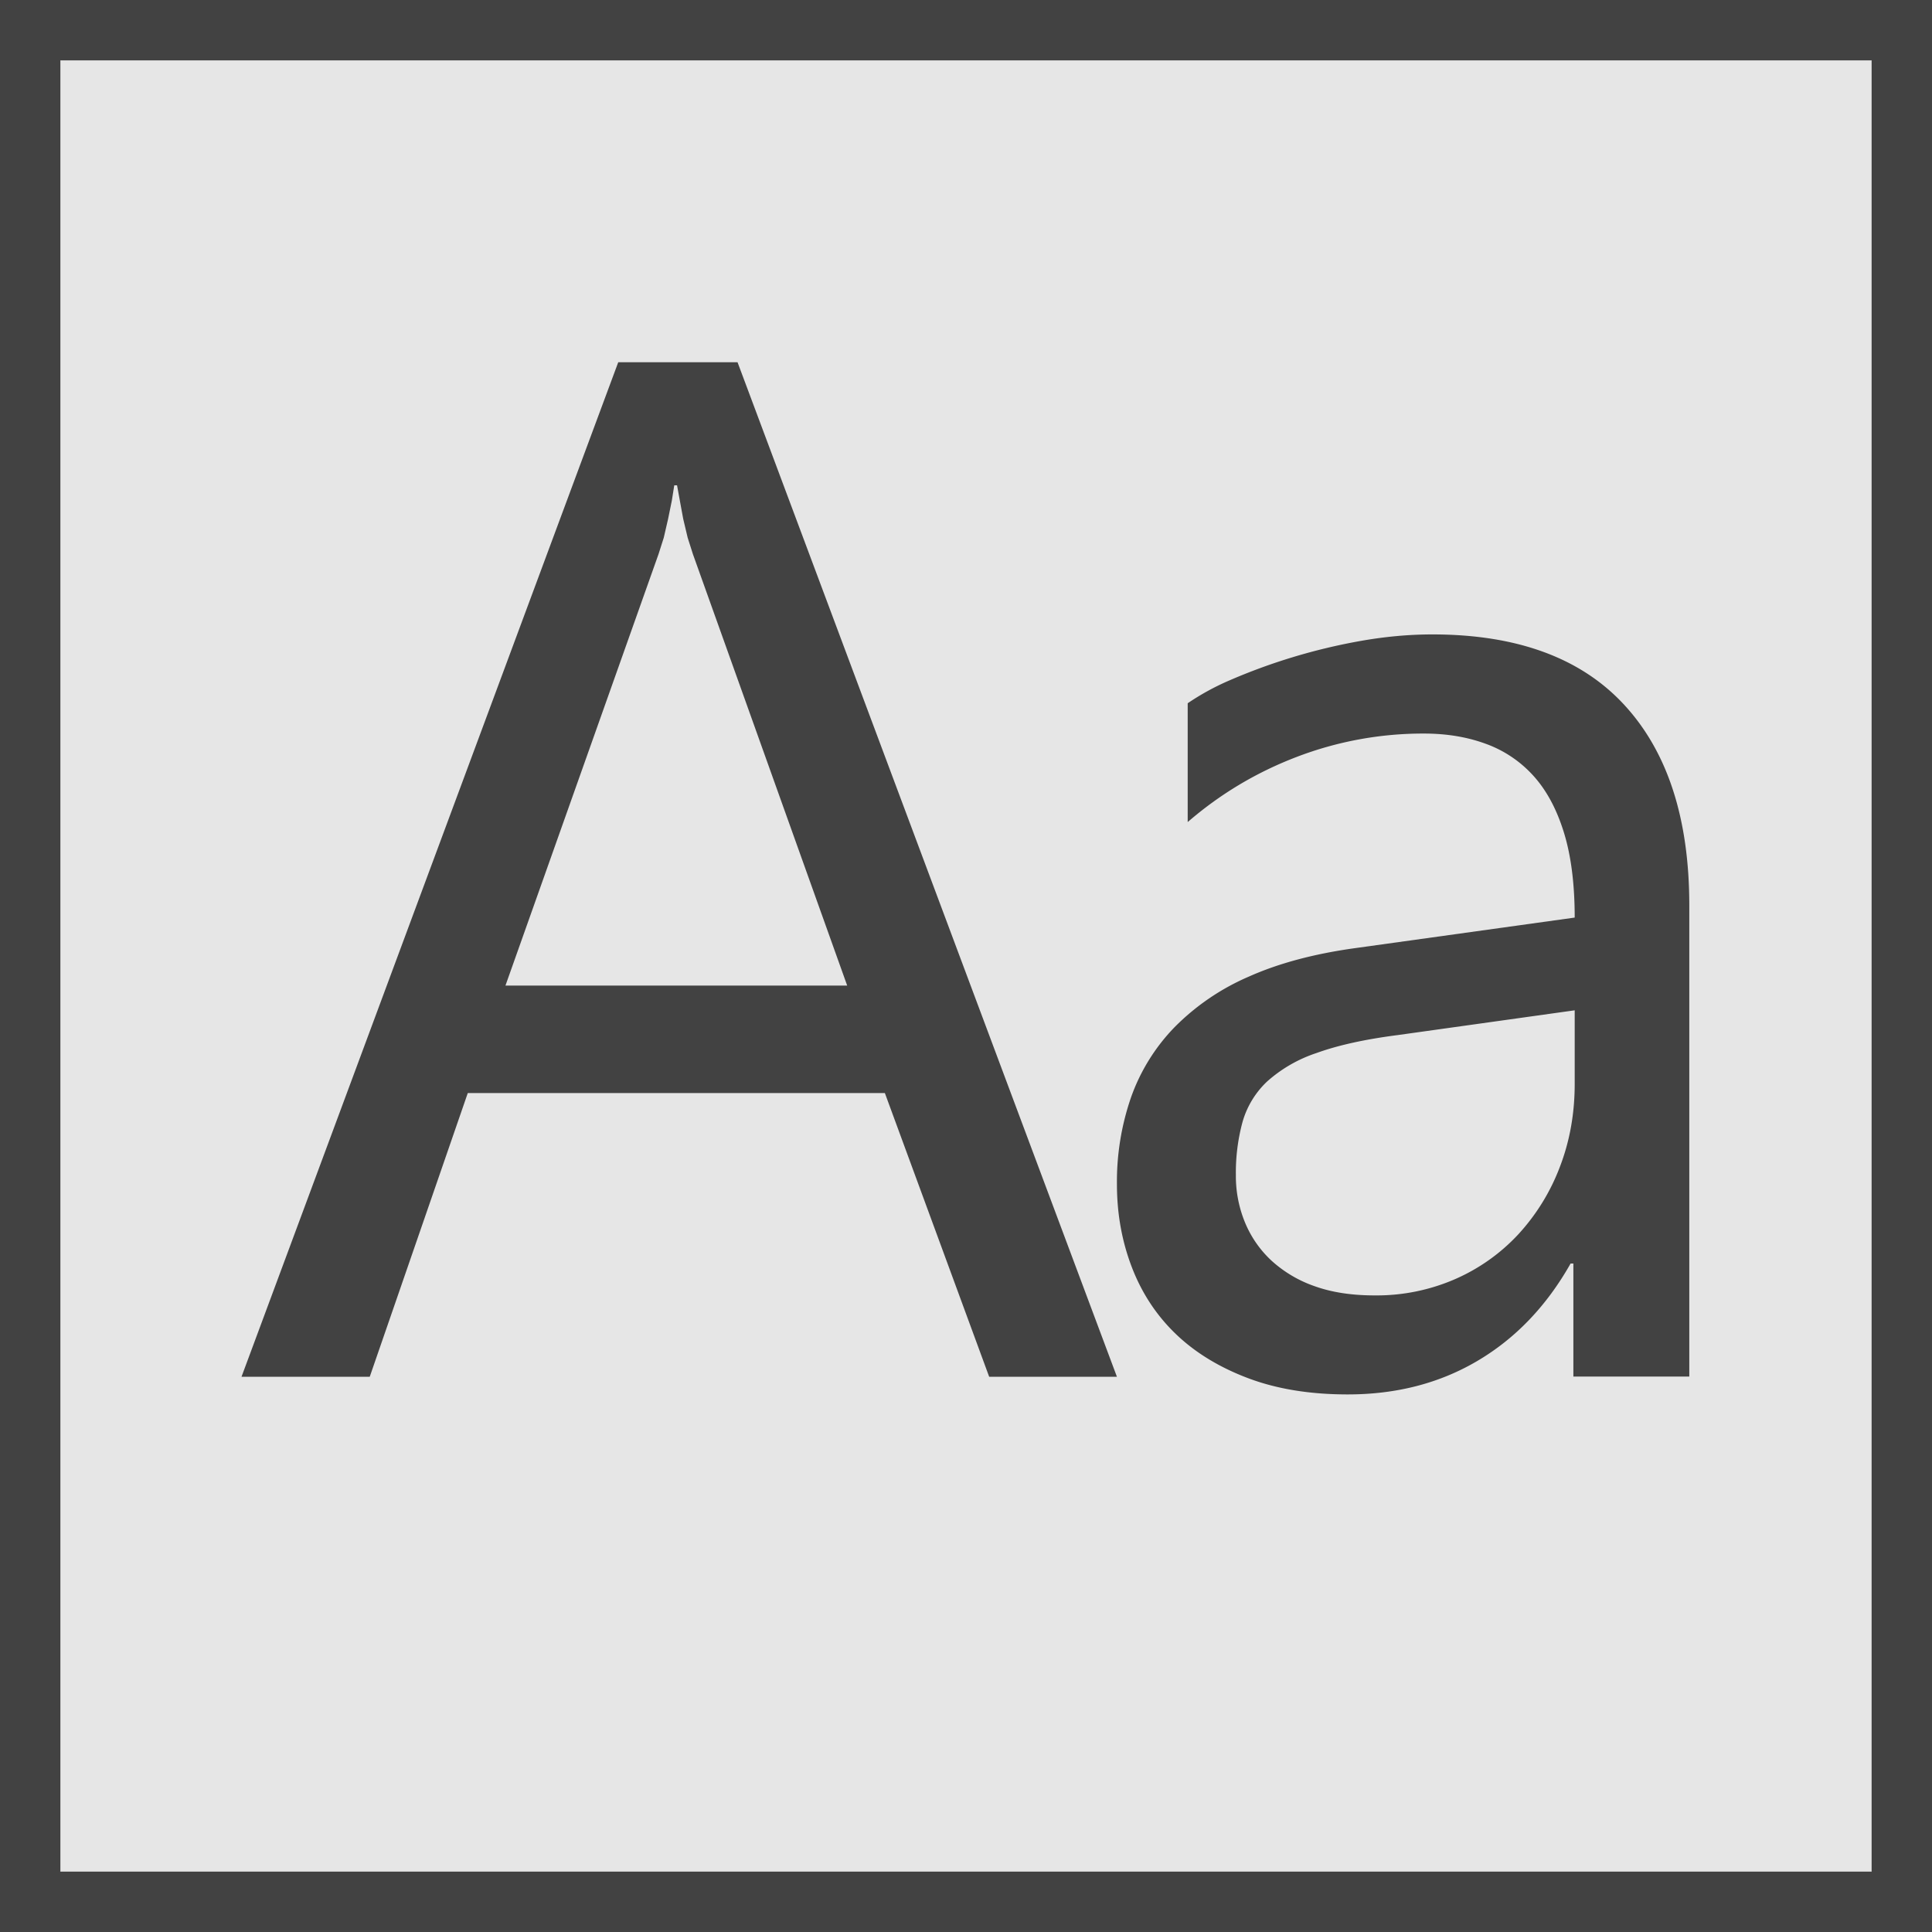
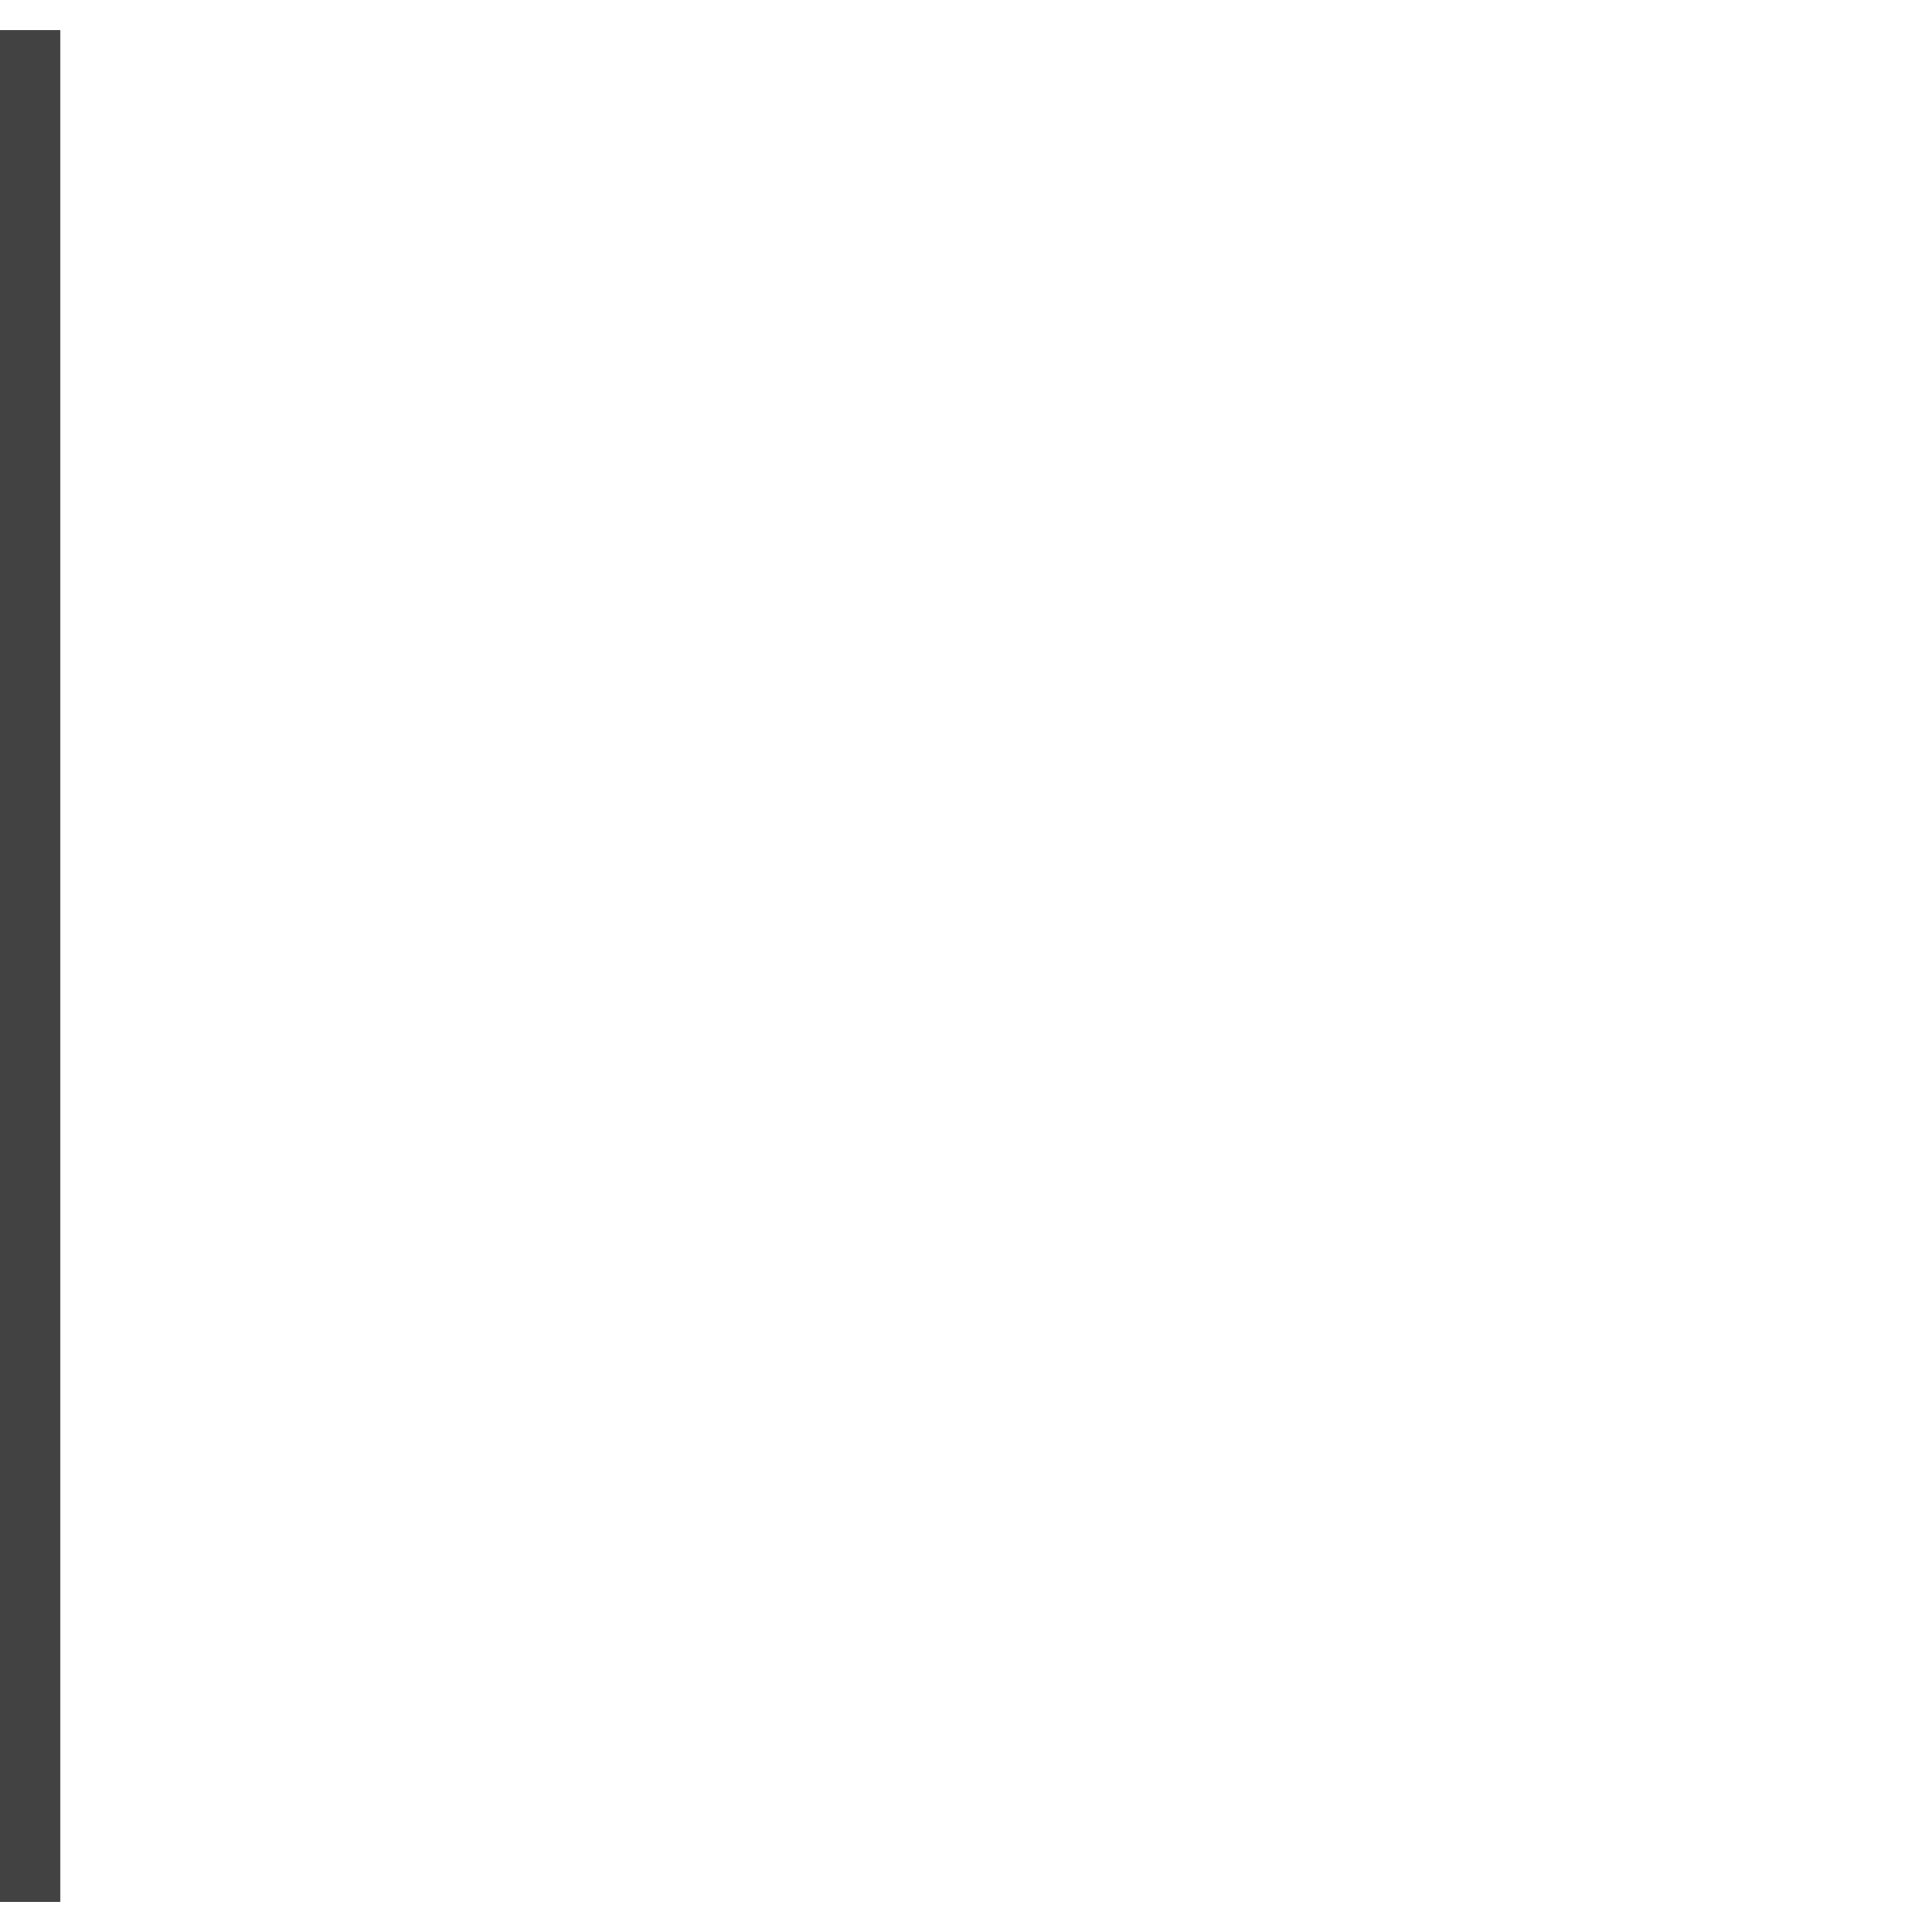
<svg xmlns="http://www.w3.org/2000/svg" width="16" height="16" fill="none" viewBox="0 0 16 16">
-   <path fill="#000" fill-opacity=".1" stroke="#424242" stroke-width=".5" d="M.25.25h15.5v15.5H.25z" />
-   <path fill="#424242" fill-rule="evenodd" d="M7.328 9.052l.864 2.35H9.25L6.108 3H5.12L2 11.402h1.062l.812-2.35h3.454zM5.695 4.453l.043.135 1.278 3.574h-2.83l1.268-3.574.043-.135.036-.156.031-.152.02-.126h.023l.023.126.028.152.037.156zm7.335 6.011v.936h.96V7.498c0-.719-.18-1.272-.539-1.661-.359-.389-.889-.583-1.588-.583-.199 0-.401.019-.606.056a4.875 4.875 0 0 0-1.078.326 2.081 2.081 0 0 0-.343.188v.984c.266-.23.566-.411.904-.54a2.927 2.927 0 0 1 1.052-.193c.188 0 .358.028.513.085a.98.98 0 0 1 .396.267c.109.121.193.279.252.472.059.193.088.427.088.7l-1.811.252c-.344.047-.64.126-.888.237a1.947 1.947 0 0 0-.615.419 1.6 1.6 0 0 0-.36.58 2.134 2.134 0 0 0-.117.721c0 .246.042.475.124.688.082.213.203.397.363.551.16.154.36.276.598.366.238.09.513.135.826.135.402 0 .76-.092 1.075-.278.315-.186.572-.454.771-.806h.023zm-2.128-1.743c.176-.064.401-.114.674-.149l1.465-.205v.609c0 .246-.041.475-.123.688a1.727 1.727 0 0 1-.343.557 1.573 1.573 0 0 1-.524.372 1.63 1.63 0 0 1-.668.135c-.187 0-.353-.025-.495-.076a1.03 1.03 0 0 1-.357-.211.896.896 0 0 1-.22-.316 1.005 1.005 0 0 1-.076-.393 1.6 1.6 0 0 1 .055-.44.739.739 0 0 1 .202-.334 1.16 1.16 0 0 1 .41-.237z" clip-rule="evenodd" />
+   <path fill="#000" fill-opacity=".1" stroke="#424242" stroke-width=".5" d="M.25.25v15.5H.25z" />
</svg>